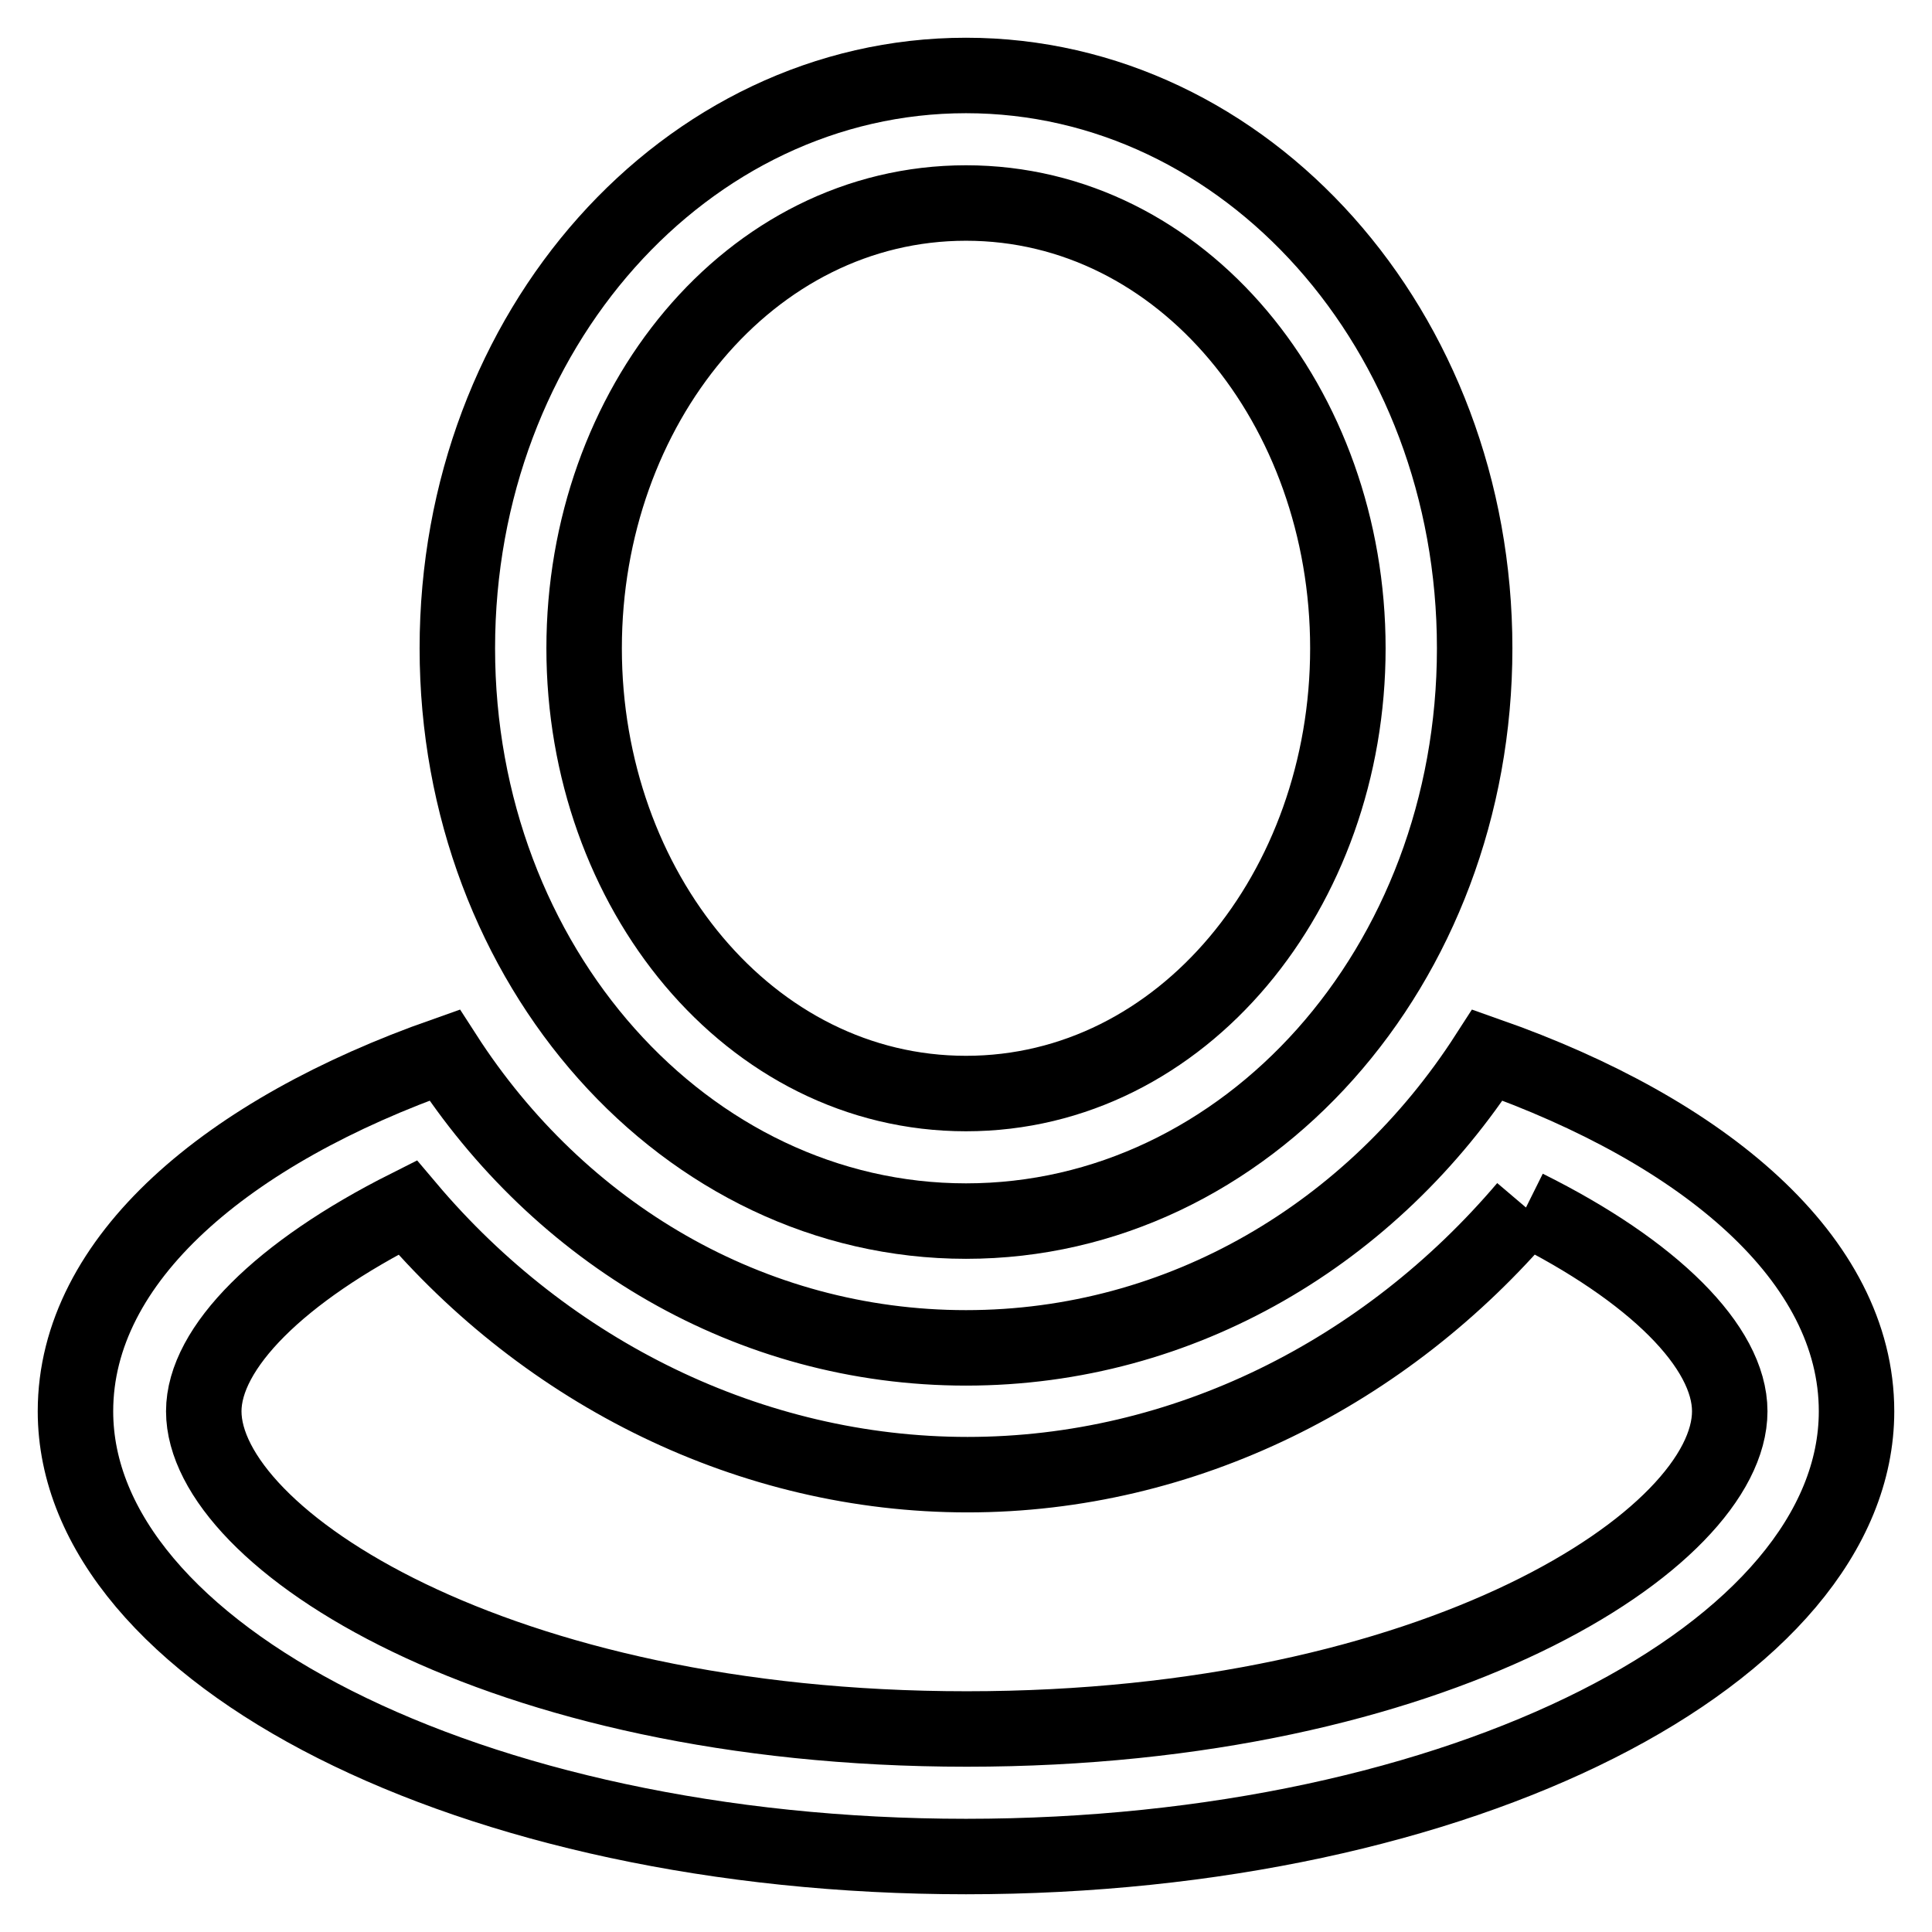
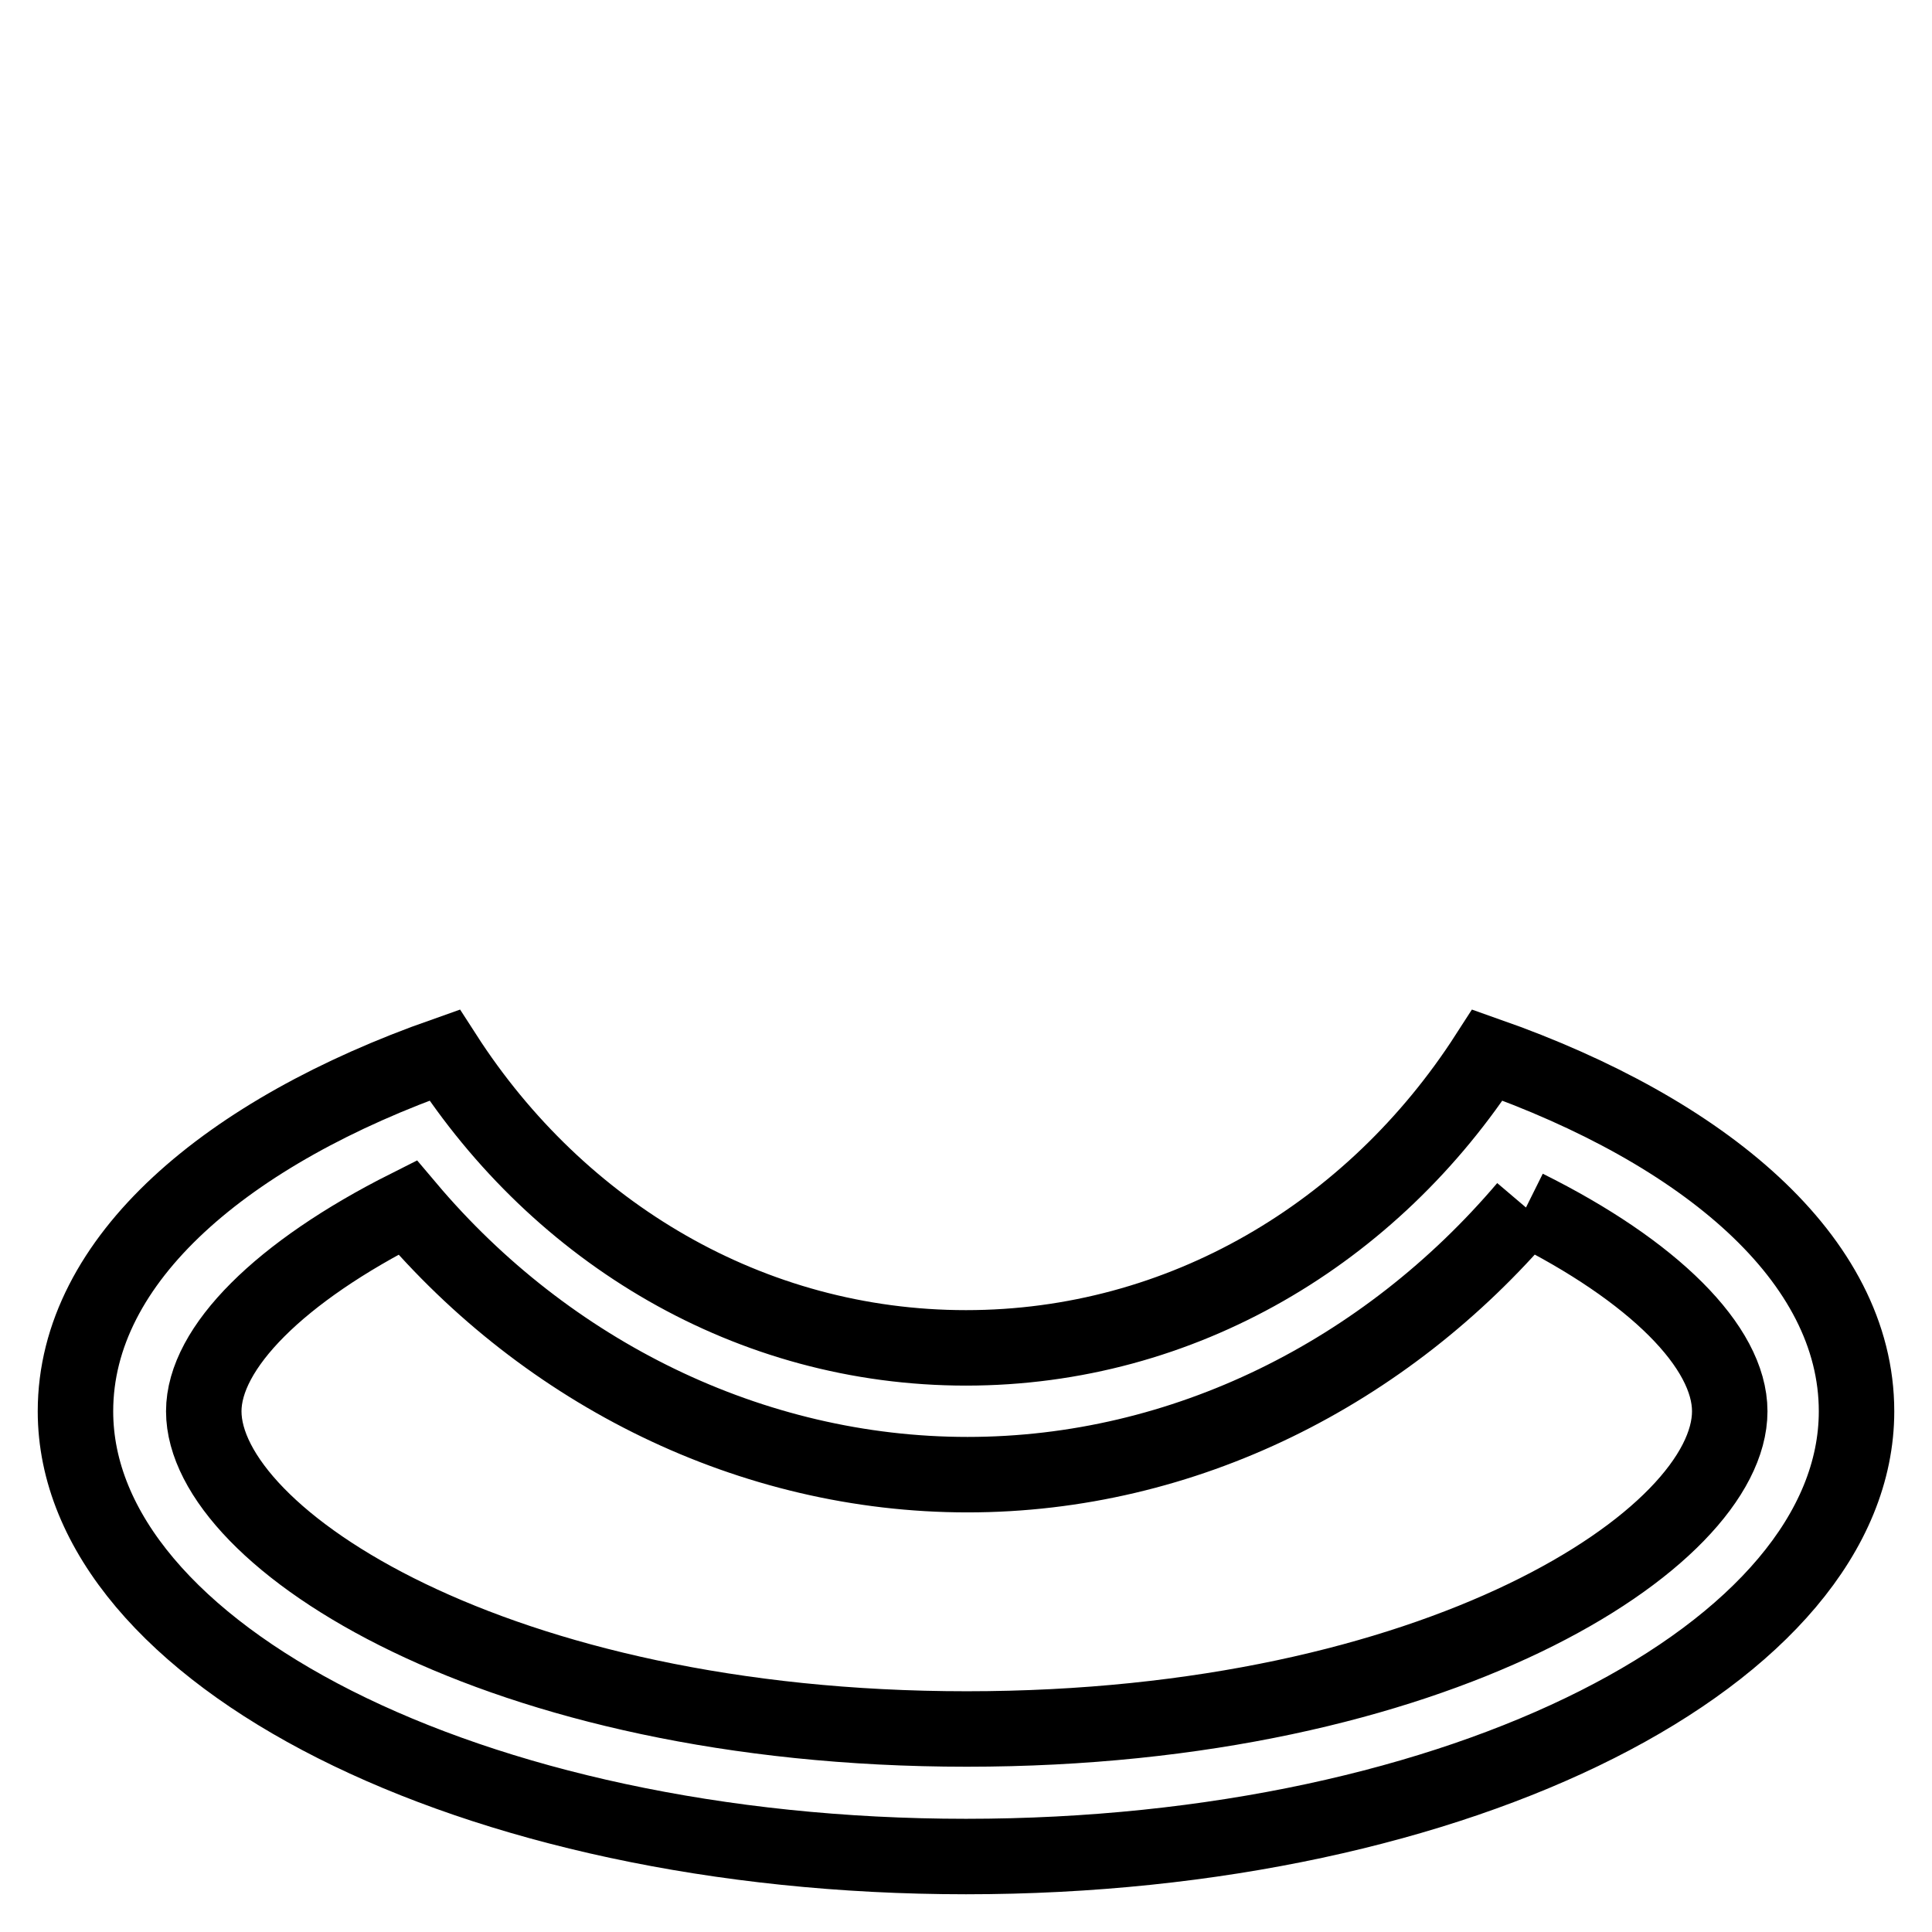
<svg xmlns="http://www.w3.org/2000/svg" version="1.1" x="0px" y="0px" viewBox="0 0 256 256" enable-background="new 0 0 256 256" xml:space="preserve">
  <g>
    <path stroke-width="10" fill-opacity="0" stroke="#000000" d="M202.2,160c16.9,8.4,27,18.5,27,27c0,16.9-38.8,42.1-101.1,42.1c-62.4,0-101.1-25.3-101.1-42.1 c0-8.4,10.1-18.5,27-27c18.5,21.9,45.5,35.4,74.2,35.4S183.6,181.9,202.2,160 M197.1,139.8c-15.2,23.6-40.5,38.8-69.1,38.8 s-53.9-15.2-69.1-38.8C30.2,149.9,10,166.8,10,187c0,32,52.3,59,118,59c65.7,0,118-27,118-59C246,166.8,225.8,149.9,197.1,139.8 L197.1,139.8z" />
-     <path stroke-width="10" fill-opacity="0" stroke="#000000" d="M128,10c-37.1,0-67.4,33.7-67.4,75.9c0,42.1,30.3,75.9,67.4,75.9s67.4-33.7,67.4-75.9 C195.4,43.7,165.1,10,128,10z M128,144.9c-28.7,0-50.6-27-50.6-59c0-32,21.9-59,50.6-59s50.6,27,50.6,59 C178.6,117.9,156.7,144.9,128,144.9z" />
  </g>
</svg>